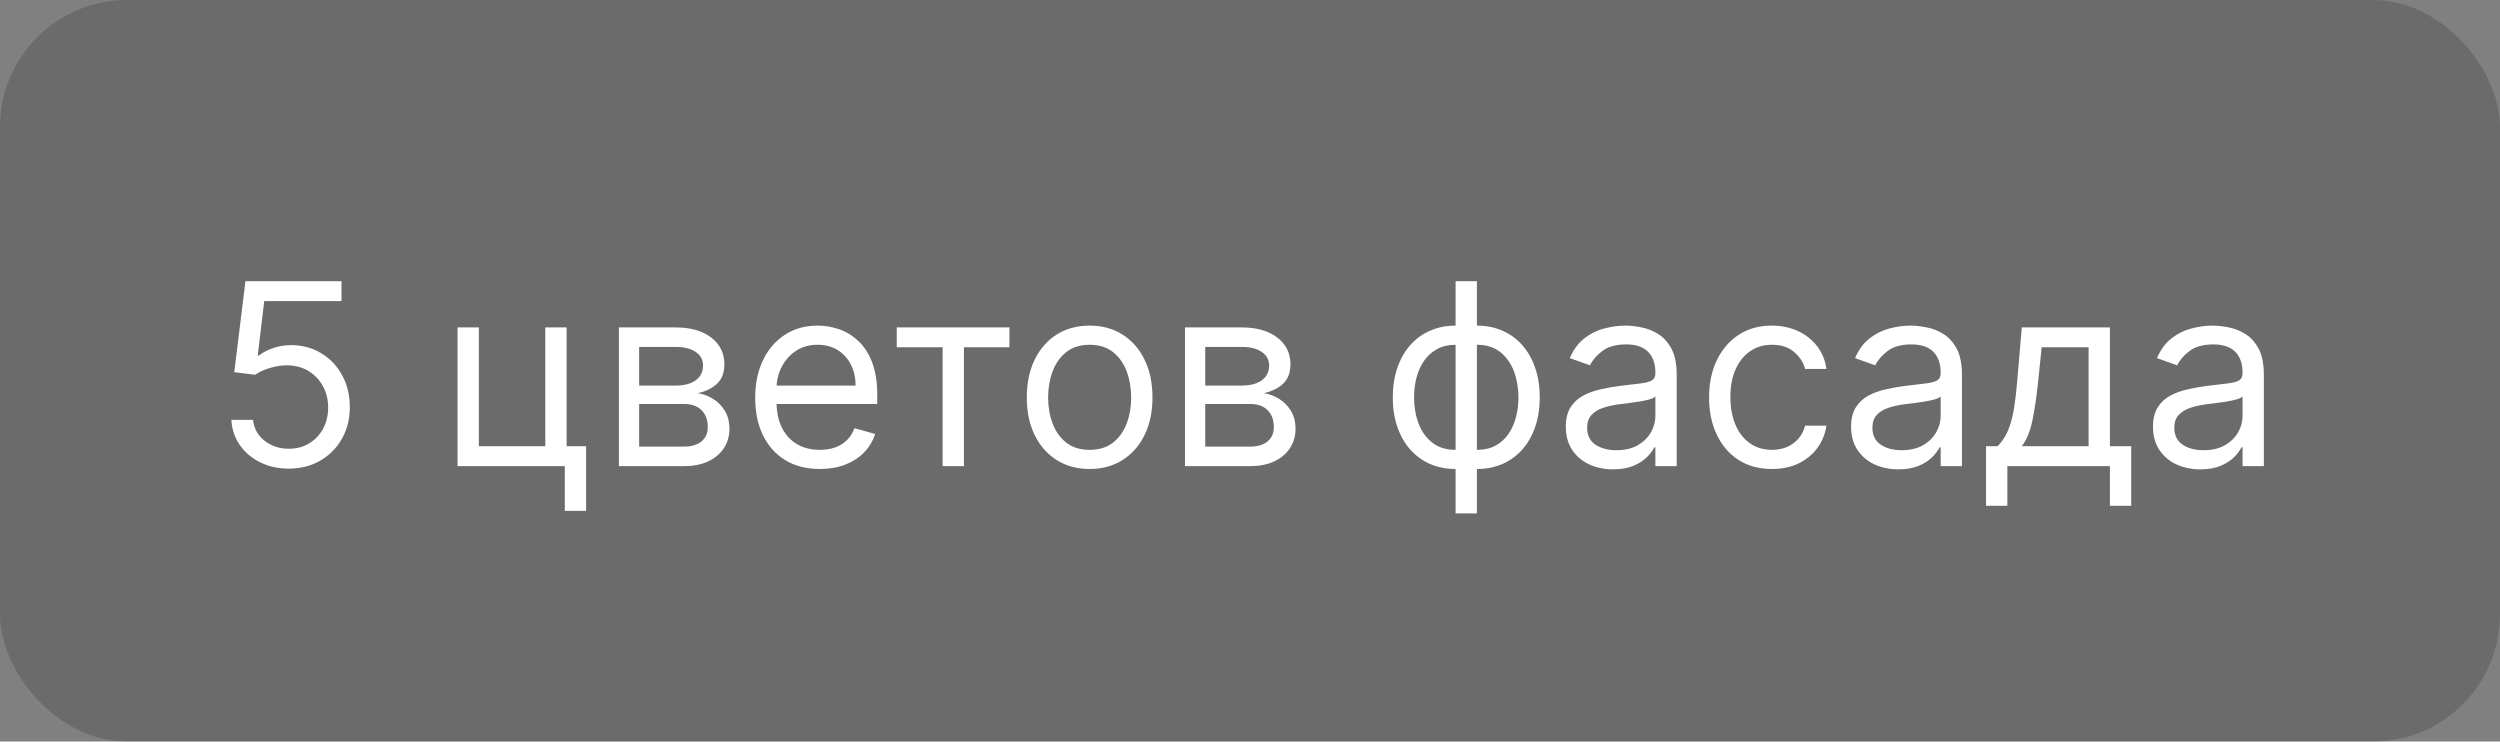
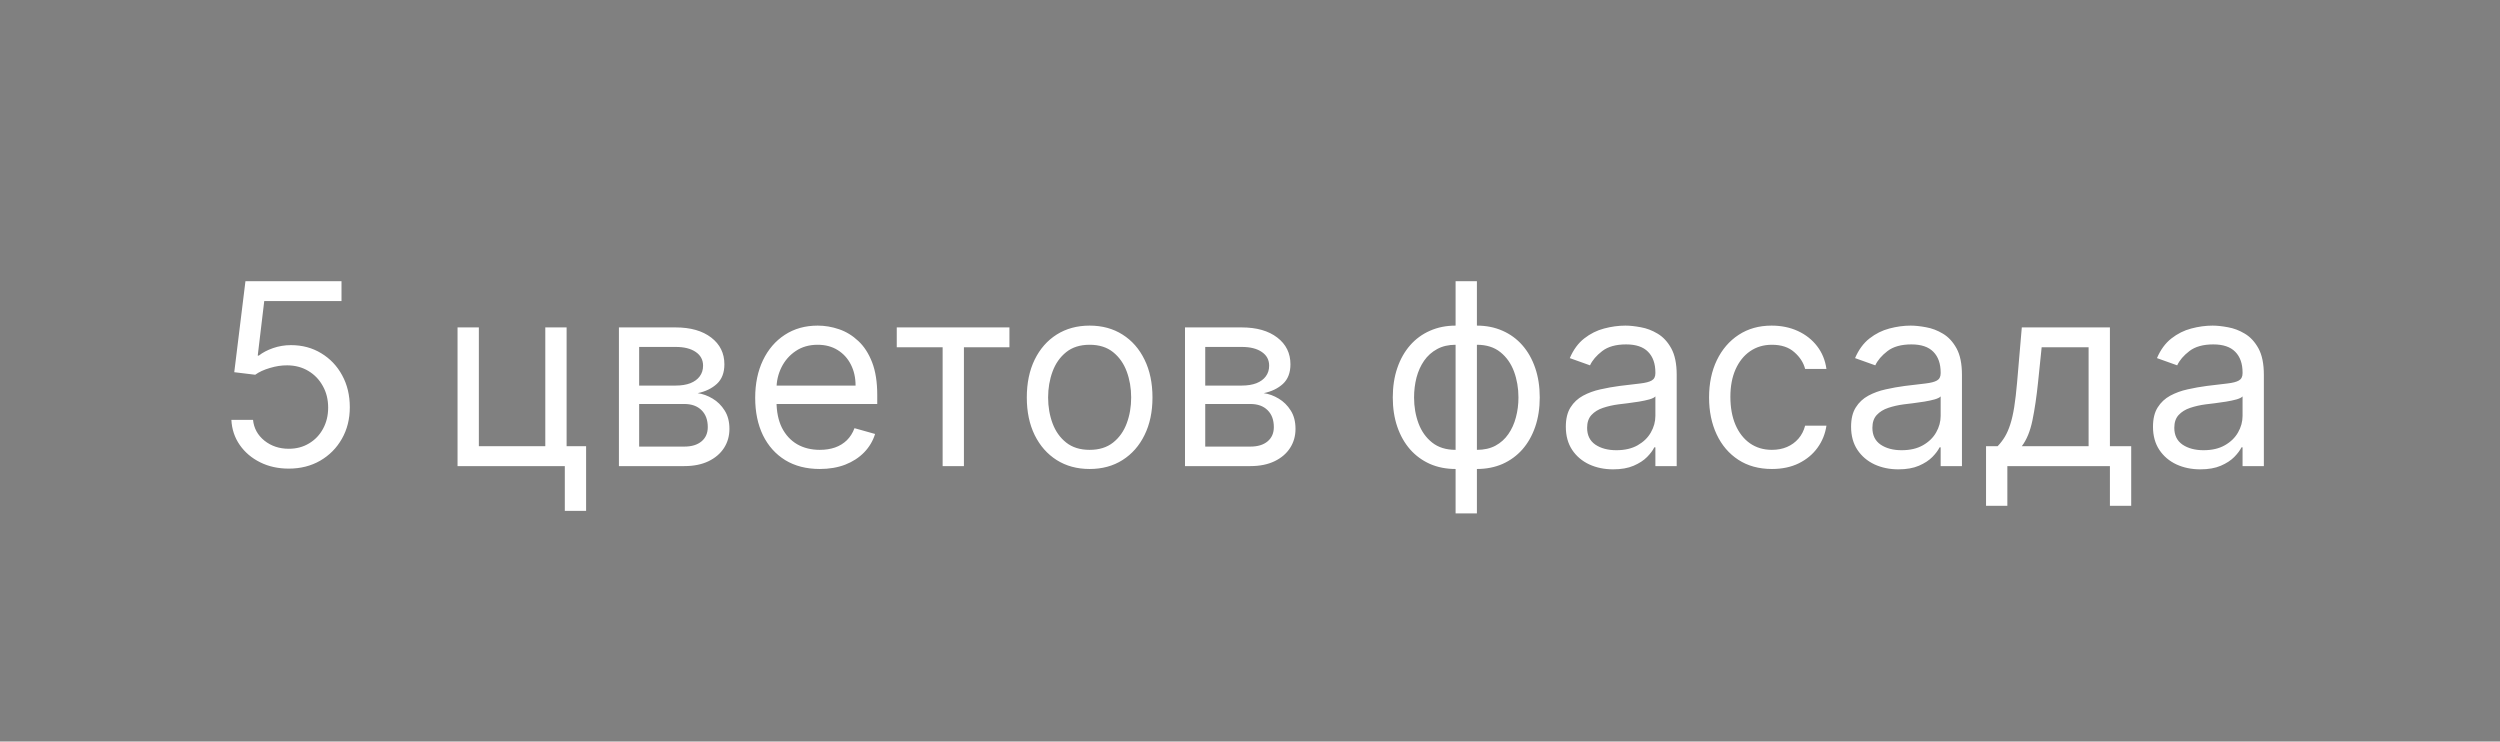
<svg xmlns="http://www.w3.org/2000/svg" width="118" height="35" viewBox="0 0 118 35" fill="none">
  <rect x="0" y="0" width="118" height="35" fill="#808080" stroke="none" />
-   <rect width="118" height="35" rx="6" fill="#1C1C1C" fill-opacity="0.2" />
  <path d="M13.631 22.119C13.131 22.119 12.68 22.02 12.28 21.821C11.879 21.622 11.558 21.349 11.317 21.003C11.075 20.656 10.943 20.261 10.921 19.818H11.943C11.983 20.213 12.162 20.54 12.48 20.798C12.801 21.054 13.185 21.182 13.631 21.182C13.989 21.182 14.307 21.098 14.585 20.93C14.867 20.763 15.087 20.533 15.246 20.24C15.408 19.945 15.489 19.611 15.489 19.239C15.489 18.858 15.405 18.518 15.237 18.22C15.072 17.919 14.845 17.682 14.555 17.509C14.266 17.335 13.935 17.247 13.562 17.244C13.296 17.241 13.021 17.283 12.74 17.368C12.459 17.45 12.227 17.557 12.046 17.688L11.057 17.568L11.585 13.273H16.119V14.21H12.472L12.165 16.784H12.216C12.395 16.642 12.619 16.524 12.889 16.43C13.159 16.337 13.44 16.29 13.733 16.29C14.267 16.29 14.743 16.418 15.161 16.673C15.581 16.926 15.911 17.273 16.149 17.713C16.391 18.153 16.511 18.656 16.511 19.222C16.511 19.778 16.386 20.276 16.136 20.713C15.889 21.148 15.548 21.491 15.114 21.744C14.679 21.994 14.185 22.119 13.631 22.119ZM26.744 15.454V21.062H27.664V24.114H26.659V22H21.596V15.454H22.602V21.062H25.738V15.454H26.744ZM29.213 22V15.454H31.89C32.594 15.454 33.154 15.614 33.569 15.932C33.983 16.25 34.191 16.671 34.191 17.193C34.191 17.591 34.073 17.899 33.837 18.118C33.601 18.334 33.299 18.48 32.929 18.557C33.171 18.591 33.405 18.676 33.633 18.812C33.863 18.949 34.053 19.136 34.203 19.375C34.354 19.611 34.429 19.901 34.429 20.244C34.429 20.579 34.344 20.879 34.174 21.143C34.003 21.408 33.759 21.616 33.441 21.77C33.123 21.923 32.742 22 32.299 22H29.213ZM30.168 21.079H32.299C32.645 21.079 32.916 20.997 33.113 20.832C33.309 20.668 33.407 20.443 33.407 20.159C33.407 19.821 33.309 19.555 33.113 19.362C32.916 19.166 32.645 19.068 32.299 19.068H30.168V21.079ZM30.168 18.199H31.89C32.159 18.199 32.391 18.162 32.584 18.088C32.777 18.011 32.925 17.903 33.027 17.764C33.133 17.622 33.185 17.454 33.185 17.261C33.185 16.986 33.07 16.77 32.84 16.614C32.61 16.454 32.293 16.375 31.89 16.375H30.168V18.199ZM38.696 22.136C38.065 22.136 37.521 21.997 37.064 21.719C36.609 21.438 36.258 21.046 36.011 20.543C35.767 20.037 35.645 19.449 35.645 18.778C35.645 18.108 35.767 17.517 36.011 17.006C36.258 16.491 36.602 16.091 37.043 15.804C37.486 15.514 38.003 15.369 38.594 15.369C38.935 15.369 39.271 15.426 39.604 15.54C39.936 15.653 40.239 15.838 40.511 16.094C40.784 16.347 41.001 16.682 41.163 17.099C41.325 17.517 41.406 18.031 41.406 18.642V19.068H36.361V18.199H40.383C40.383 17.829 40.31 17.5 40.162 17.21C40.017 16.921 39.81 16.692 39.54 16.524C39.273 16.357 38.957 16.273 38.594 16.273C38.193 16.273 37.847 16.372 37.554 16.571C37.264 16.767 37.041 17.023 36.885 17.338C36.729 17.653 36.651 17.991 36.651 18.352V18.932C36.651 19.426 36.736 19.845 36.906 20.189C37.08 20.53 37.32 20.79 37.626 20.969C37.933 21.145 38.29 21.233 38.696 21.233C38.96 21.233 39.199 21.196 39.412 21.122C39.628 21.046 39.814 20.932 39.97 20.781C40.126 20.628 40.247 20.438 40.332 20.21L41.304 20.483C41.202 20.812 41.03 21.102 40.788 21.352C40.547 21.599 40.249 21.793 39.894 21.932C39.538 22.068 39.139 22.136 38.696 22.136ZM42.327 16.392V15.454H47.645V16.392H45.497V22H44.492V16.392H42.327ZM51.431 22.136C50.84 22.136 50.322 21.996 49.876 21.715C49.432 21.433 49.086 21.04 48.836 20.534C48.589 20.028 48.465 19.438 48.465 18.761C48.465 18.079 48.589 17.484 48.836 16.976C49.086 16.467 49.432 16.072 49.876 15.791C50.322 15.51 50.84 15.369 51.431 15.369C52.022 15.369 52.539 15.51 52.982 15.791C53.428 16.072 53.775 16.467 54.022 16.976C54.272 17.484 54.397 18.079 54.397 18.761C54.397 19.438 54.272 20.028 54.022 20.534C53.775 21.04 53.428 21.433 52.982 21.715C52.539 21.996 52.022 22.136 51.431 22.136ZM51.431 21.233C51.88 21.233 52.249 21.118 52.539 20.888C52.829 20.658 53.043 20.355 53.182 19.98C53.322 19.605 53.391 19.199 53.391 18.761C53.391 18.324 53.322 17.916 53.182 17.538C53.043 17.16 52.829 16.855 52.539 16.622C52.249 16.389 51.88 16.273 51.431 16.273C50.982 16.273 50.613 16.389 50.323 16.622C50.033 16.855 49.819 17.16 49.68 17.538C49.541 17.916 49.471 18.324 49.471 18.761C49.471 19.199 49.541 19.605 49.68 19.98C49.819 20.355 50.033 20.658 50.323 20.888C50.613 21.118 50.982 21.233 51.431 21.233ZM55.932 22V15.454H58.608C59.313 15.454 59.873 15.614 60.287 15.932C60.702 16.25 60.909 16.671 60.909 17.193C60.909 17.591 60.791 17.899 60.556 18.118C60.32 18.334 60.017 18.48 59.648 18.557C59.89 18.591 60.124 18.676 60.351 18.812C60.581 18.949 60.772 19.136 60.922 19.375C61.073 19.611 61.148 19.901 61.148 20.244C61.148 20.579 61.063 20.879 60.892 21.143C60.722 21.408 60.478 21.616 60.159 21.77C59.841 21.923 59.461 22 59.017 22H55.932ZM56.887 21.079H59.017C59.364 21.079 59.635 20.997 59.831 20.832C60.027 20.668 60.125 20.443 60.125 20.159C60.125 19.821 60.027 19.555 59.831 19.362C59.635 19.166 59.364 19.068 59.017 19.068H56.887V21.079ZM56.887 18.199H58.608C58.878 18.199 59.11 18.162 59.303 18.088C59.496 18.011 59.644 17.903 59.746 17.764C59.851 17.622 59.904 17.454 59.904 17.261C59.904 16.986 59.789 16.77 59.559 16.614C59.328 16.454 59.012 16.375 58.608 16.375H56.887V18.199ZM68.704 24.233V13.273H69.71V24.233H68.704ZM68.704 22.136C68.261 22.136 67.858 22.057 67.494 21.898C67.131 21.736 66.818 21.507 66.557 21.212C66.296 20.913 66.094 20.557 65.952 20.142C65.81 19.727 65.739 19.267 65.739 18.761C65.739 18.25 65.81 17.787 65.952 17.372C66.094 16.954 66.296 16.597 66.557 16.298C66.818 16 67.131 15.771 67.494 15.612C67.858 15.45 68.261 15.369 68.704 15.369H69.011V22.136H68.704ZM68.704 21.233H68.875V16.273H68.704C68.369 16.273 68.078 16.341 67.831 16.477C67.584 16.611 67.379 16.794 67.217 17.027C67.058 17.257 66.939 17.521 66.859 17.82C66.783 18.118 66.744 18.432 66.744 18.761C66.744 19.199 66.814 19.605 66.953 19.98C67.092 20.355 67.307 20.658 67.597 20.888C67.886 21.118 68.256 21.233 68.704 21.233ZM69.71 22.136H69.403V15.369H69.71C70.153 15.369 70.557 15.45 70.921 15.612C71.284 15.771 71.597 16 71.858 16.298C72.119 16.597 72.321 16.954 72.463 17.372C72.605 17.787 72.676 18.25 72.676 18.761C72.676 19.267 72.605 19.727 72.463 20.142C72.321 20.557 72.119 20.913 71.858 21.212C71.597 21.507 71.284 21.736 70.921 21.898C70.557 22.057 70.153 22.136 69.71 22.136ZM69.71 21.233C70.048 21.233 70.34 21.168 70.584 21.037C70.831 20.903 71.034 20.722 71.193 20.491C71.355 20.259 71.474 19.994 71.551 19.699C71.631 19.401 71.671 19.088 71.671 18.761C71.671 18.324 71.601 17.916 71.462 17.538C71.322 17.16 71.108 16.855 70.818 16.622C70.528 16.389 70.159 16.273 69.71 16.273H69.54V21.233H69.71ZM76.14 22.153C75.725 22.153 75.348 22.075 75.01 21.919C74.672 21.76 74.404 21.531 74.205 21.233C74.006 20.932 73.907 20.568 73.907 20.142C73.907 19.767 73.981 19.463 74.128 19.23C74.276 18.994 74.473 18.81 74.721 18.676C74.968 18.543 75.24 18.443 75.539 18.378C75.84 18.31 76.142 18.256 76.446 18.216C76.844 18.165 77.166 18.126 77.414 18.101C77.664 18.072 77.846 18.026 77.959 17.96C78.076 17.895 78.134 17.781 78.134 17.619V17.585C78.134 17.165 78.019 16.838 77.789 16.605C77.561 16.372 77.216 16.256 76.753 16.256C76.273 16.256 75.897 16.361 75.624 16.571C75.351 16.781 75.159 17.006 75.049 17.244L74.094 16.903C74.265 16.506 74.492 16.196 74.776 15.974C75.063 15.75 75.375 15.594 75.713 15.506C76.054 15.415 76.39 15.369 76.719 15.369C76.929 15.369 77.171 15.395 77.444 15.446C77.719 15.494 77.985 15.595 78.24 15.749C78.499 15.902 78.713 16.134 78.884 16.443C79.054 16.753 79.14 17.168 79.14 17.688V22H78.134V21.114H78.083C78.015 21.256 77.901 21.408 77.742 21.57C77.583 21.732 77.371 21.869 77.107 21.983C76.843 22.097 76.52 22.153 76.14 22.153ZM76.293 21.25C76.691 21.25 77.026 21.172 77.299 21.016C77.574 20.859 77.782 20.658 77.921 20.41C78.063 20.163 78.134 19.903 78.134 19.631V18.71C78.091 18.761 77.998 18.808 77.853 18.851C77.711 18.891 77.546 18.926 77.358 18.957C77.174 18.986 76.993 19.011 76.817 19.034C76.644 19.054 76.503 19.071 76.395 19.085C76.134 19.119 75.89 19.175 75.662 19.251C75.438 19.325 75.256 19.438 75.117 19.588C74.981 19.736 74.912 19.938 74.912 20.193C74.912 20.543 75.041 20.807 75.3 20.986C75.561 21.162 75.892 21.25 76.293 21.25ZM83.634 22.136C83.021 22.136 82.492 21.991 82.049 21.702C81.606 21.412 81.265 21.013 81.026 20.504C80.788 19.996 80.668 19.415 80.668 18.761C80.668 18.097 80.79 17.51 81.035 17.001C81.282 16.49 81.626 16.091 82.066 15.804C82.509 15.514 83.026 15.369 83.617 15.369C84.077 15.369 84.492 15.454 84.862 15.625C85.231 15.796 85.533 16.034 85.769 16.341C86.005 16.648 86.151 17.006 86.208 17.415H85.202C85.126 17.116 84.955 16.852 84.691 16.622C84.43 16.389 84.077 16.273 83.634 16.273C83.242 16.273 82.898 16.375 82.603 16.579C82.31 16.781 82.082 17.067 81.917 17.436C81.755 17.803 81.674 18.233 81.674 18.727C81.674 19.233 81.754 19.673 81.913 20.048C82.075 20.423 82.302 20.715 82.594 20.922C82.89 21.129 83.237 21.233 83.634 21.233C83.896 21.233 84.133 21.188 84.346 21.097C84.559 21.006 84.739 20.875 84.887 20.704C85.035 20.534 85.14 20.329 85.202 20.091H86.208C86.151 20.477 86.011 20.825 85.786 21.135C85.565 21.442 85.271 21.686 84.904 21.868C84.54 22.047 84.117 22.136 83.634 22.136ZM89.604 22.153C89.19 22.153 88.813 22.075 88.475 21.919C88.137 21.76 87.869 21.531 87.67 21.233C87.471 20.932 87.371 20.568 87.371 20.142C87.371 19.767 87.445 19.463 87.593 19.23C87.741 18.994 87.938 18.81 88.185 18.676C88.433 18.543 88.705 18.443 89.004 18.378C89.305 18.31 89.607 18.256 89.911 18.216C90.309 18.165 90.631 18.126 90.879 18.101C91.129 18.072 91.31 18.026 91.424 17.96C91.54 17.895 91.599 17.781 91.599 17.619V17.585C91.599 17.165 91.484 16.838 91.254 16.605C91.026 16.372 90.681 16.256 90.218 16.256C89.738 16.256 89.362 16.361 89.089 16.571C88.816 16.781 88.624 17.006 88.513 17.244L87.559 16.903C87.729 16.506 87.957 16.196 88.241 15.974C88.528 15.75 88.84 15.594 89.178 15.506C89.519 15.415 89.854 15.369 90.184 15.369C90.394 15.369 90.636 15.395 90.908 15.446C91.184 15.494 91.45 15.595 91.705 15.749C91.964 15.902 92.178 16.134 92.349 16.443C92.519 16.753 92.604 17.168 92.604 17.688V22H91.599V21.114H91.548C91.479 21.256 91.366 21.408 91.207 21.57C91.048 21.732 90.836 21.869 90.572 21.983C90.308 22.097 89.985 22.153 89.604 22.153ZM89.758 21.25C90.156 21.25 90.491 21.172 90.763 21.016C91.039 20.859 91.246 20.658 91.386 20.41C91.528 20.163 91.599 19.903 91.599 19.631V18.71C91.556 18.761 91.462 18.808 91.317 18.851C91.175 18.891 91.011 18.926 90.823 18.957C90.638 18.986 90.458 19.011 90.282 19.034C90.109 19.054 89.968 19.071 89.86 19.085C89.599 19.119 89.354 19.175 89.127 19.251C88.903 19.325 88.721 19.438 88.582 19.588C88.445 19.736 88.377 19.938 88.377 20.193C88.377 20.543 88.506 20.807 88.765 20.986C89.026 21.162 89.357 21.25 89.758 21.25ZM93.741 23.875V21.062H94.287C94.42 20.923 94.535 20.773 94.632 20.611C94.728 20.449 94.812 20.257 94.883 20.035C94.957 19.811 95.019 19.538 95.071 19.217C95.122 18.893 95.167 18.503 95.207 18.046L95.429 15.454H99.588V21.062H100.593V23.875H99.588V22H94.747V23.875H93.741ZM95.429 21.062H98.582V16.392H96.366L96.196 18.046C96.125 18.73 96.037 19.328 95.931 19.84C95.826 20.351 95.659 20.759 95.429 21.062ZM103.854 22.153C103.44 22.153 103.063 22.075 102.725 21.919C102.387 21.76 102.119 21.531 101.92 21.233C101.721 20.932 101.621 20.568 101.621 20.142C101.621 19.767 101.695 19.463 101.843 19.23C101.991 18.994 102.188 18.81 102.435 18.676C102.683 18.543 102.955 18.443 103.254 18.378C103.555 18.31 103.857 18.256 104.161 18.216C104.559 18.165 104.881 18.126 105.129 18.101C105.379 18.072 105.56 18.026 105.674 17.96C105.79 17.895 105.849 17.781 105.849 17.619V17.585C105.849 17.165 105.734 16.838 105.504 16.605C105.276 16.372 104.931 16.256 104.468 16.256C103.988 16.256 103.612 16.361 103.339 16.571C103.066 16.781 102.874 17.006 102.763 17.244L101.809 16.903C101.979 16.506 102.207 16.196 102.491 15.974C102.778 15.75 103.09 15.594 103.428 15.506C103.769 15.415 104.104 15.369 104.434 15.369C104.644 15.369 104.886 15.395 105.158 15.446C105.434 15.494 105.7 15.595 105.955 15.749C106.214 15.902 106.428 16.134 106.599 16.443C106.769 16.753 106.854 17.168 106.854 17.688V22H105.849V21.114H105.798C105.729 21.256 105.616 21.408 105.457 21.57C105.298 21.732 105.086 21.869 104.822 21.983C104.558 22.097 104.235 22.153 103.854 22.153ZM104.008 21.25C104.406 21.25 104.741 21.172 105.013 21.016C105.289 20.859 105.496 20.658 105.636 20.41C105.778 20.163 105.849 19.903 105.849 19.631V18.71C105.806 18.761 105.712 18.808 105.567 18.851C105.425 18.891 105.261 18.926 105.073 18.957C104.888 18.986 104.708 19.011 104.532 19.034C104.359 19.054 104.218 19.071 104.11 19.085C103.849 19.119 103.604 19.175 103.377 19.251C103.153 19.325 102.971 19.438 102.832 19.588C102.695 19.736 102.627 19.938 102.627 20.193C102.627 20.543 102.756 20.807 103.015 20.986C103.276 21.162 103.607 21.25 104.008 21.25Z" fill="white" />
</svg>